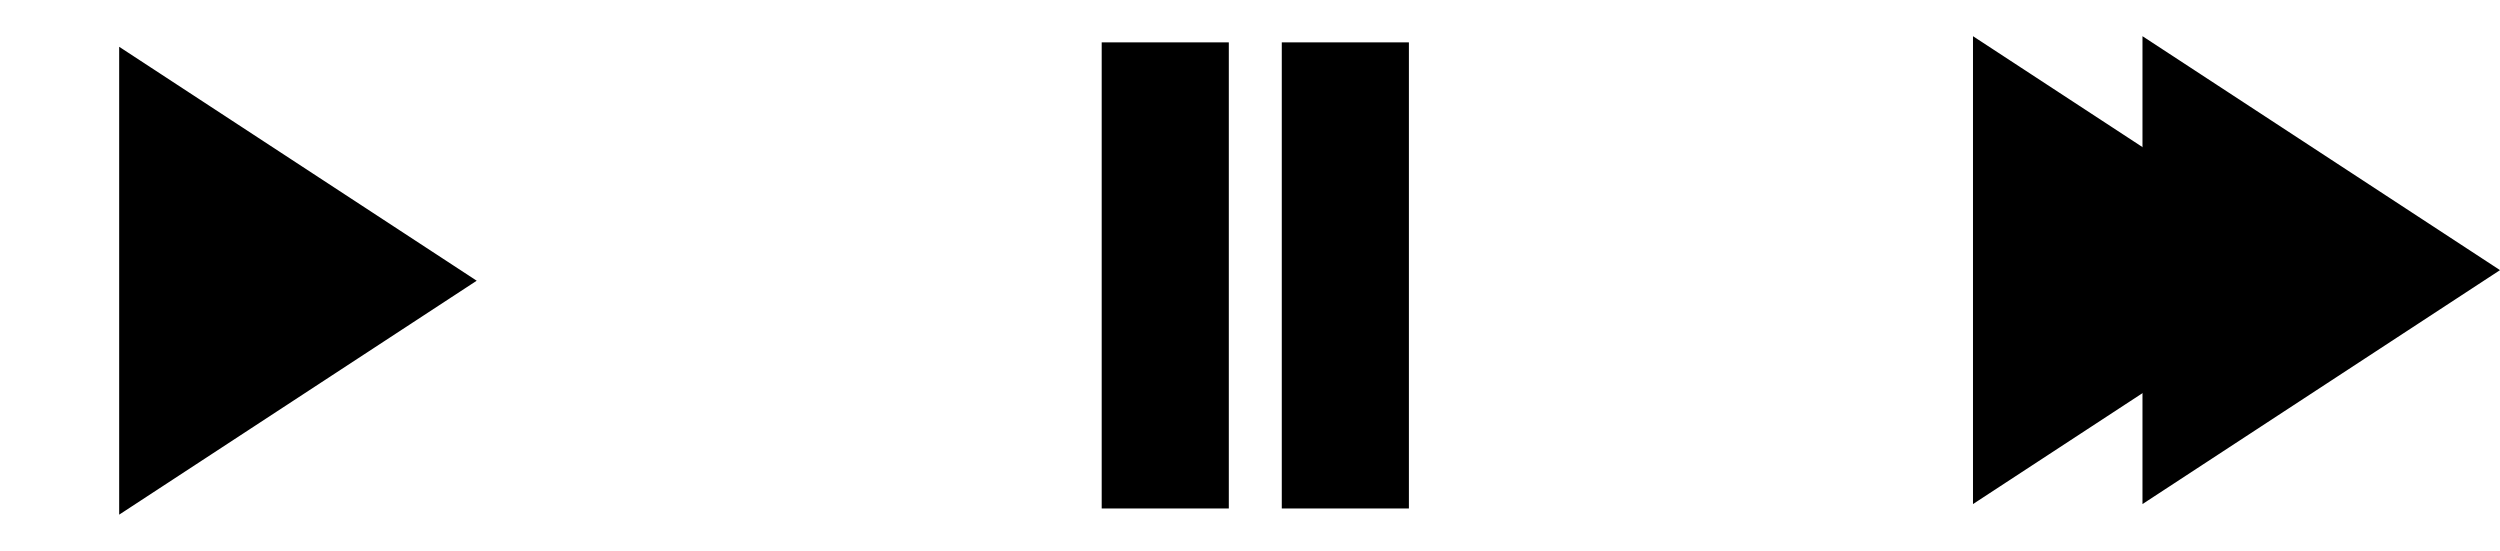
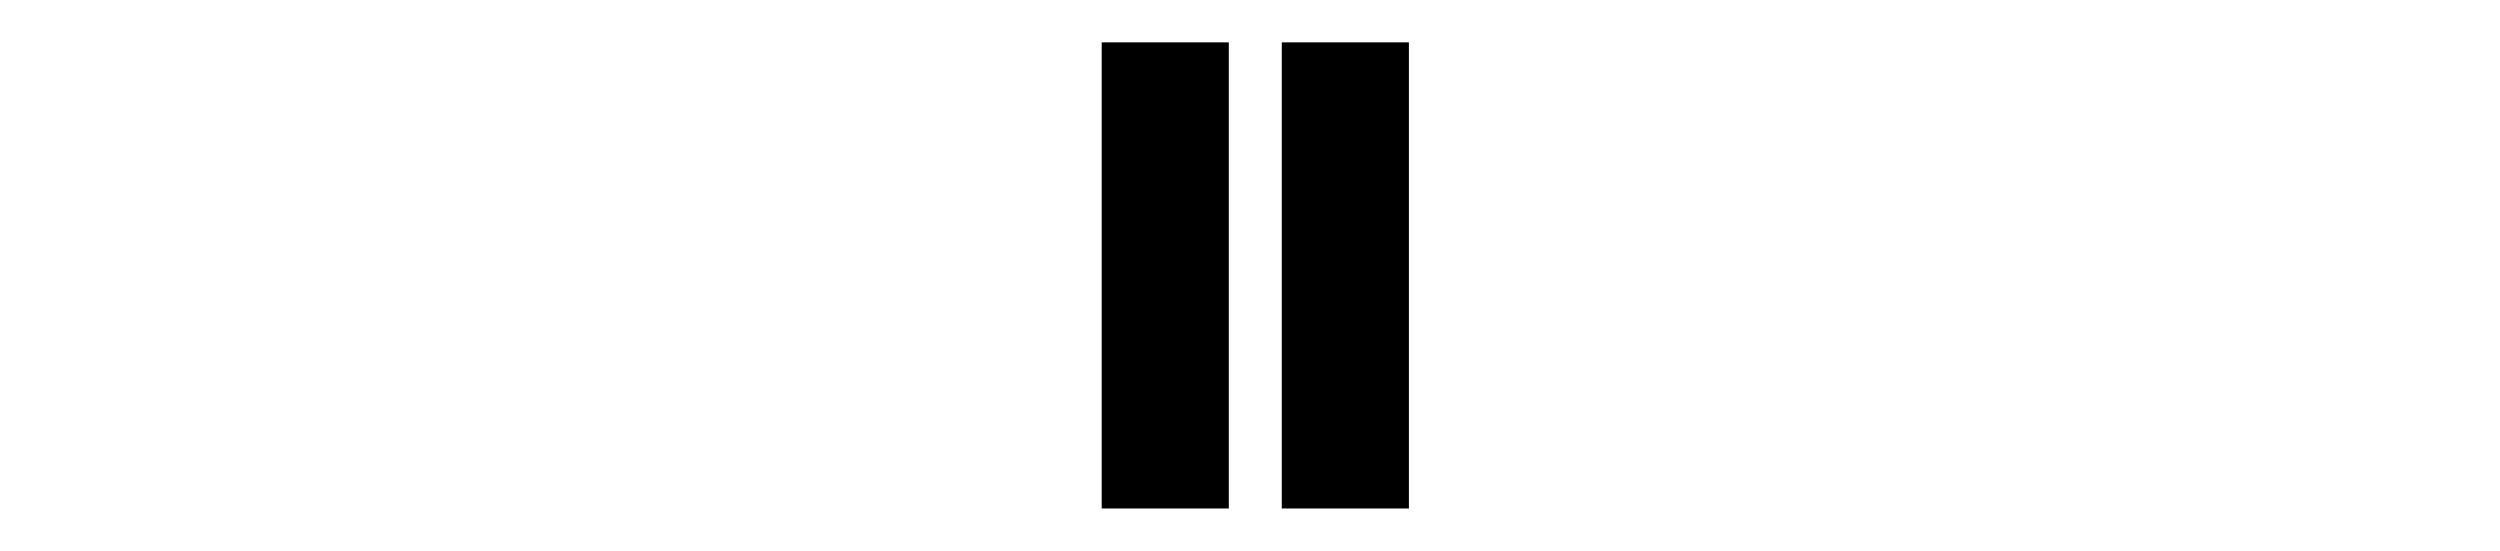
<svg xmlns="http://www.w3.org/2000/svg" width="236" height="52" viewBox="0 0 236 52" fill="none">
-   <path d="M45 26.5L11.25 48.584L11.25 4.416L45 26.5Z" fill="black" />
-   <path d="M220 25.5L186.25 47.584L186.25 3.416L220 25.5Z" fill="black" />
-   <path d="M236 25.5L202.25 47.584L202.25 3.416L236 25.5Z" fill="black" />
  <rect x="121" y="4" width="12" height="44" fill="black" />
  <rect x="104" y="4" width="12" height="44" fill="black" />
</svg>